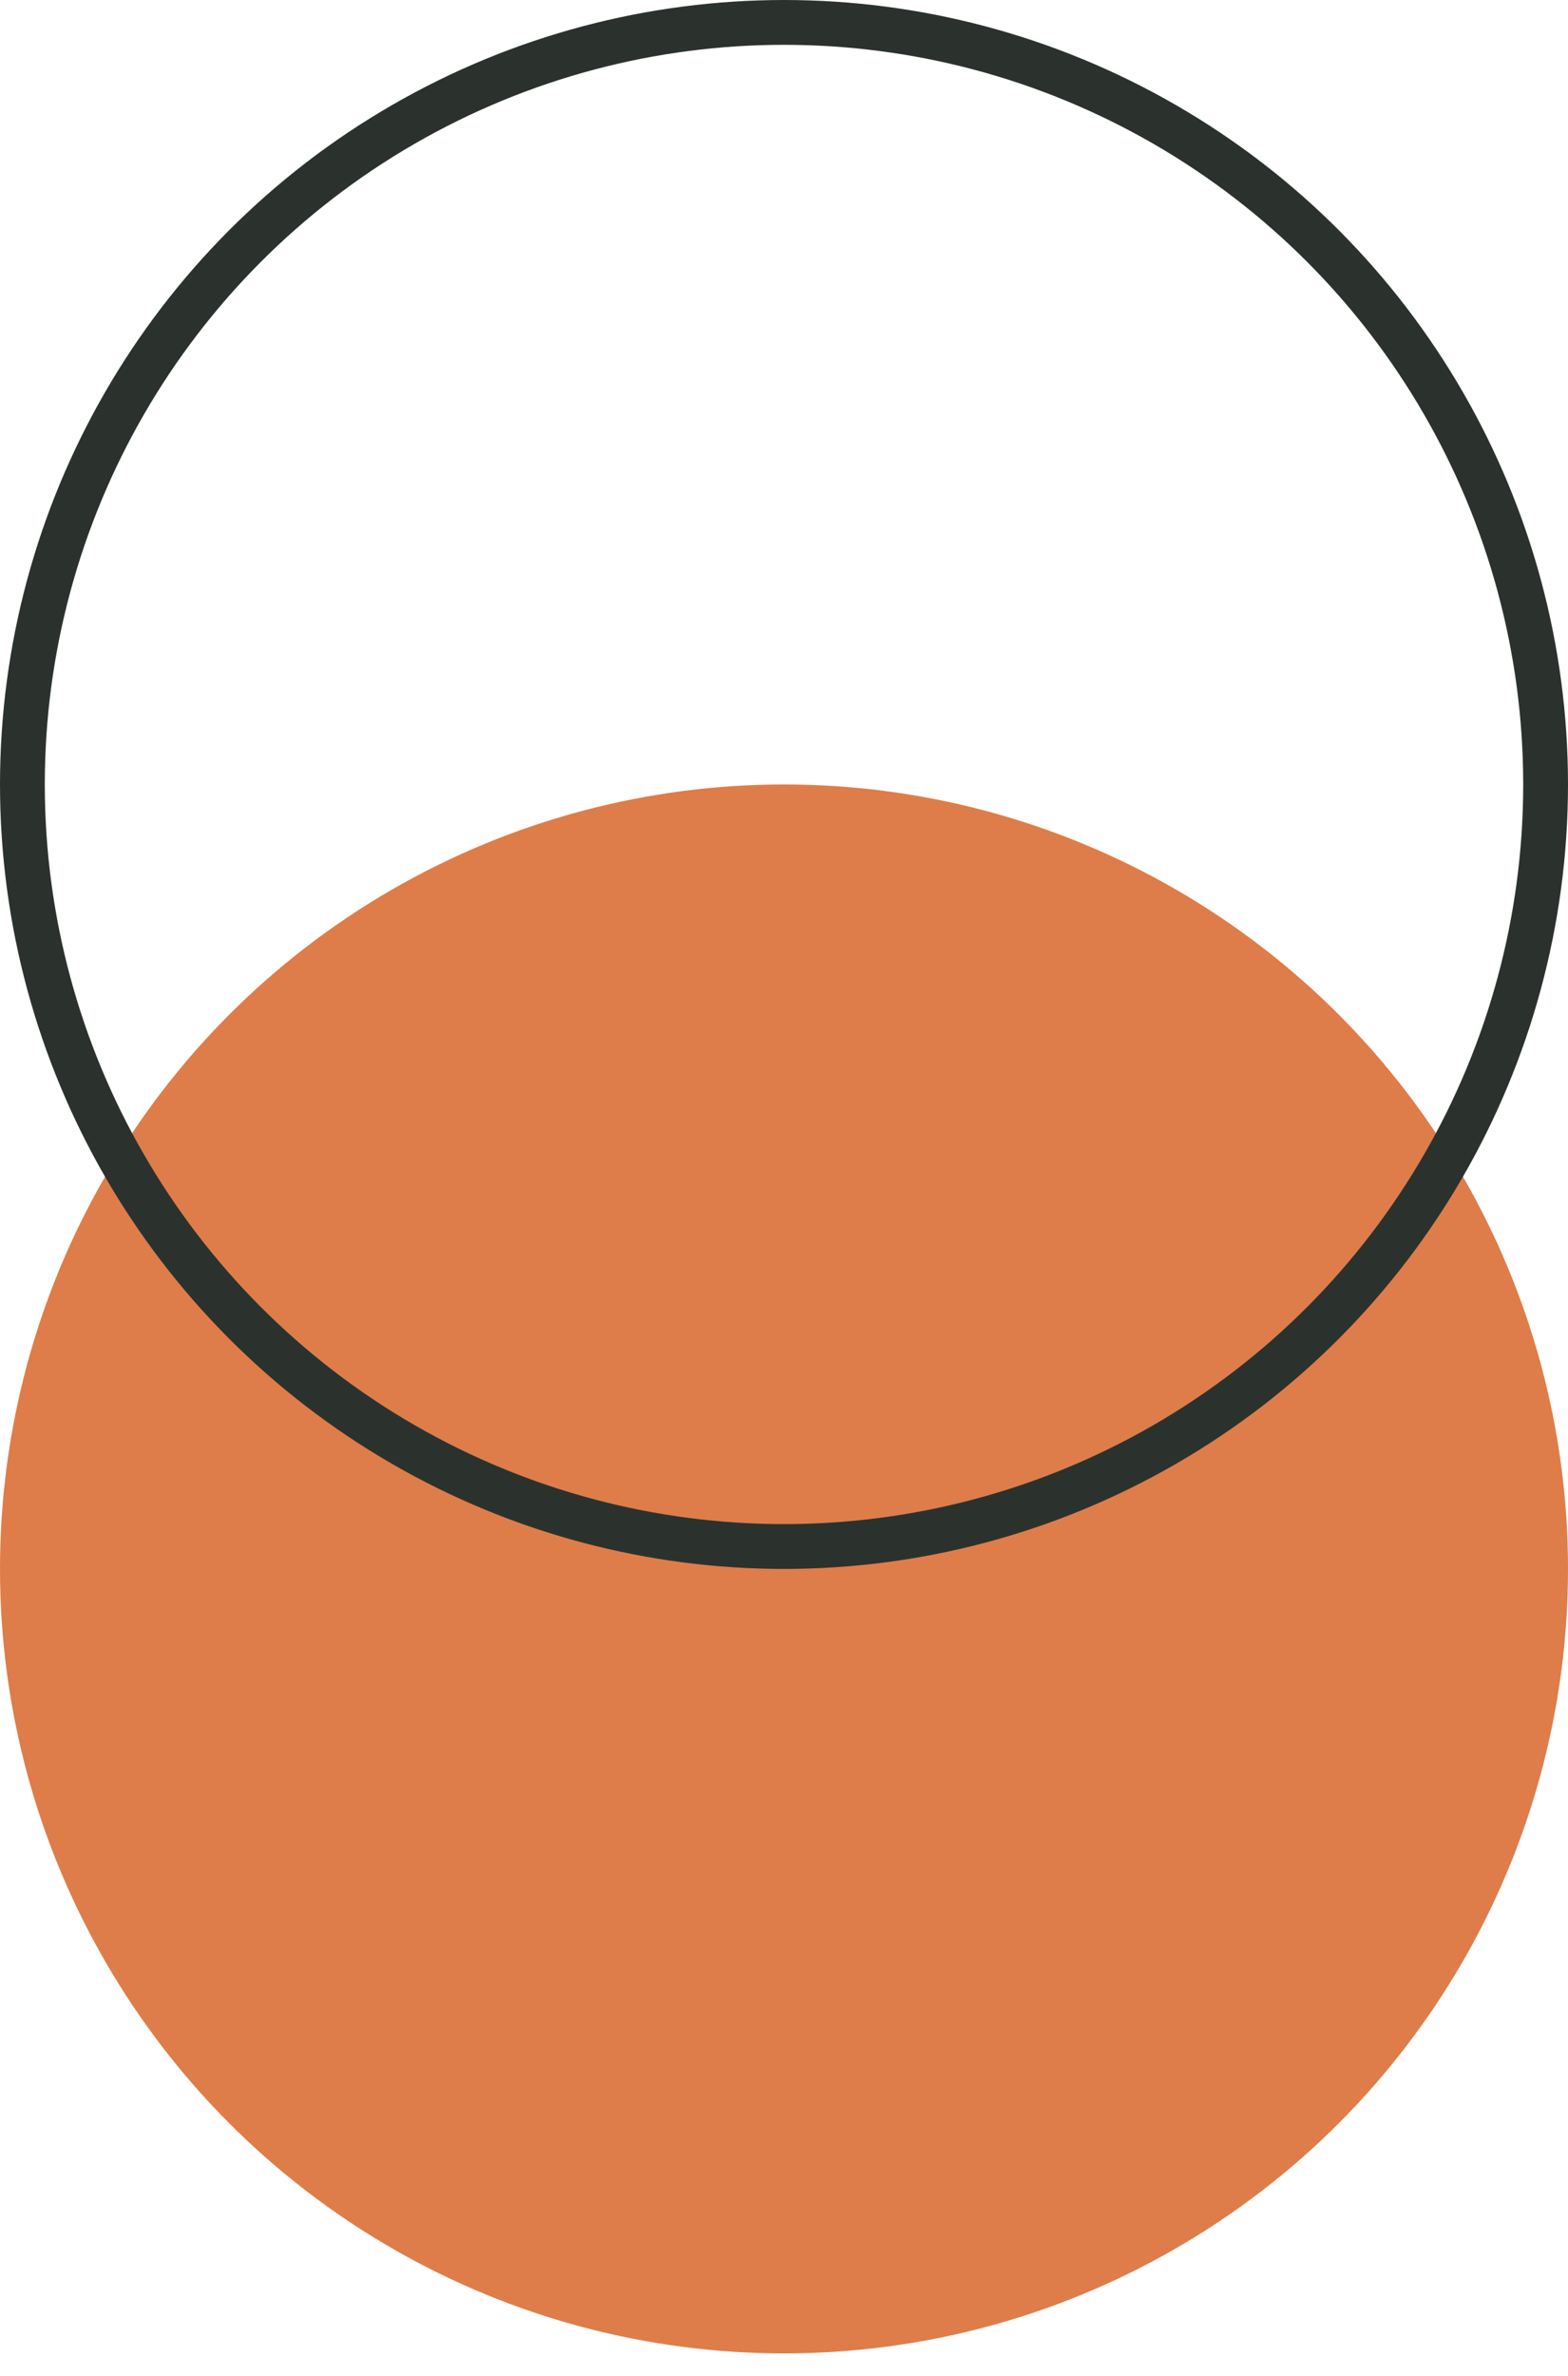
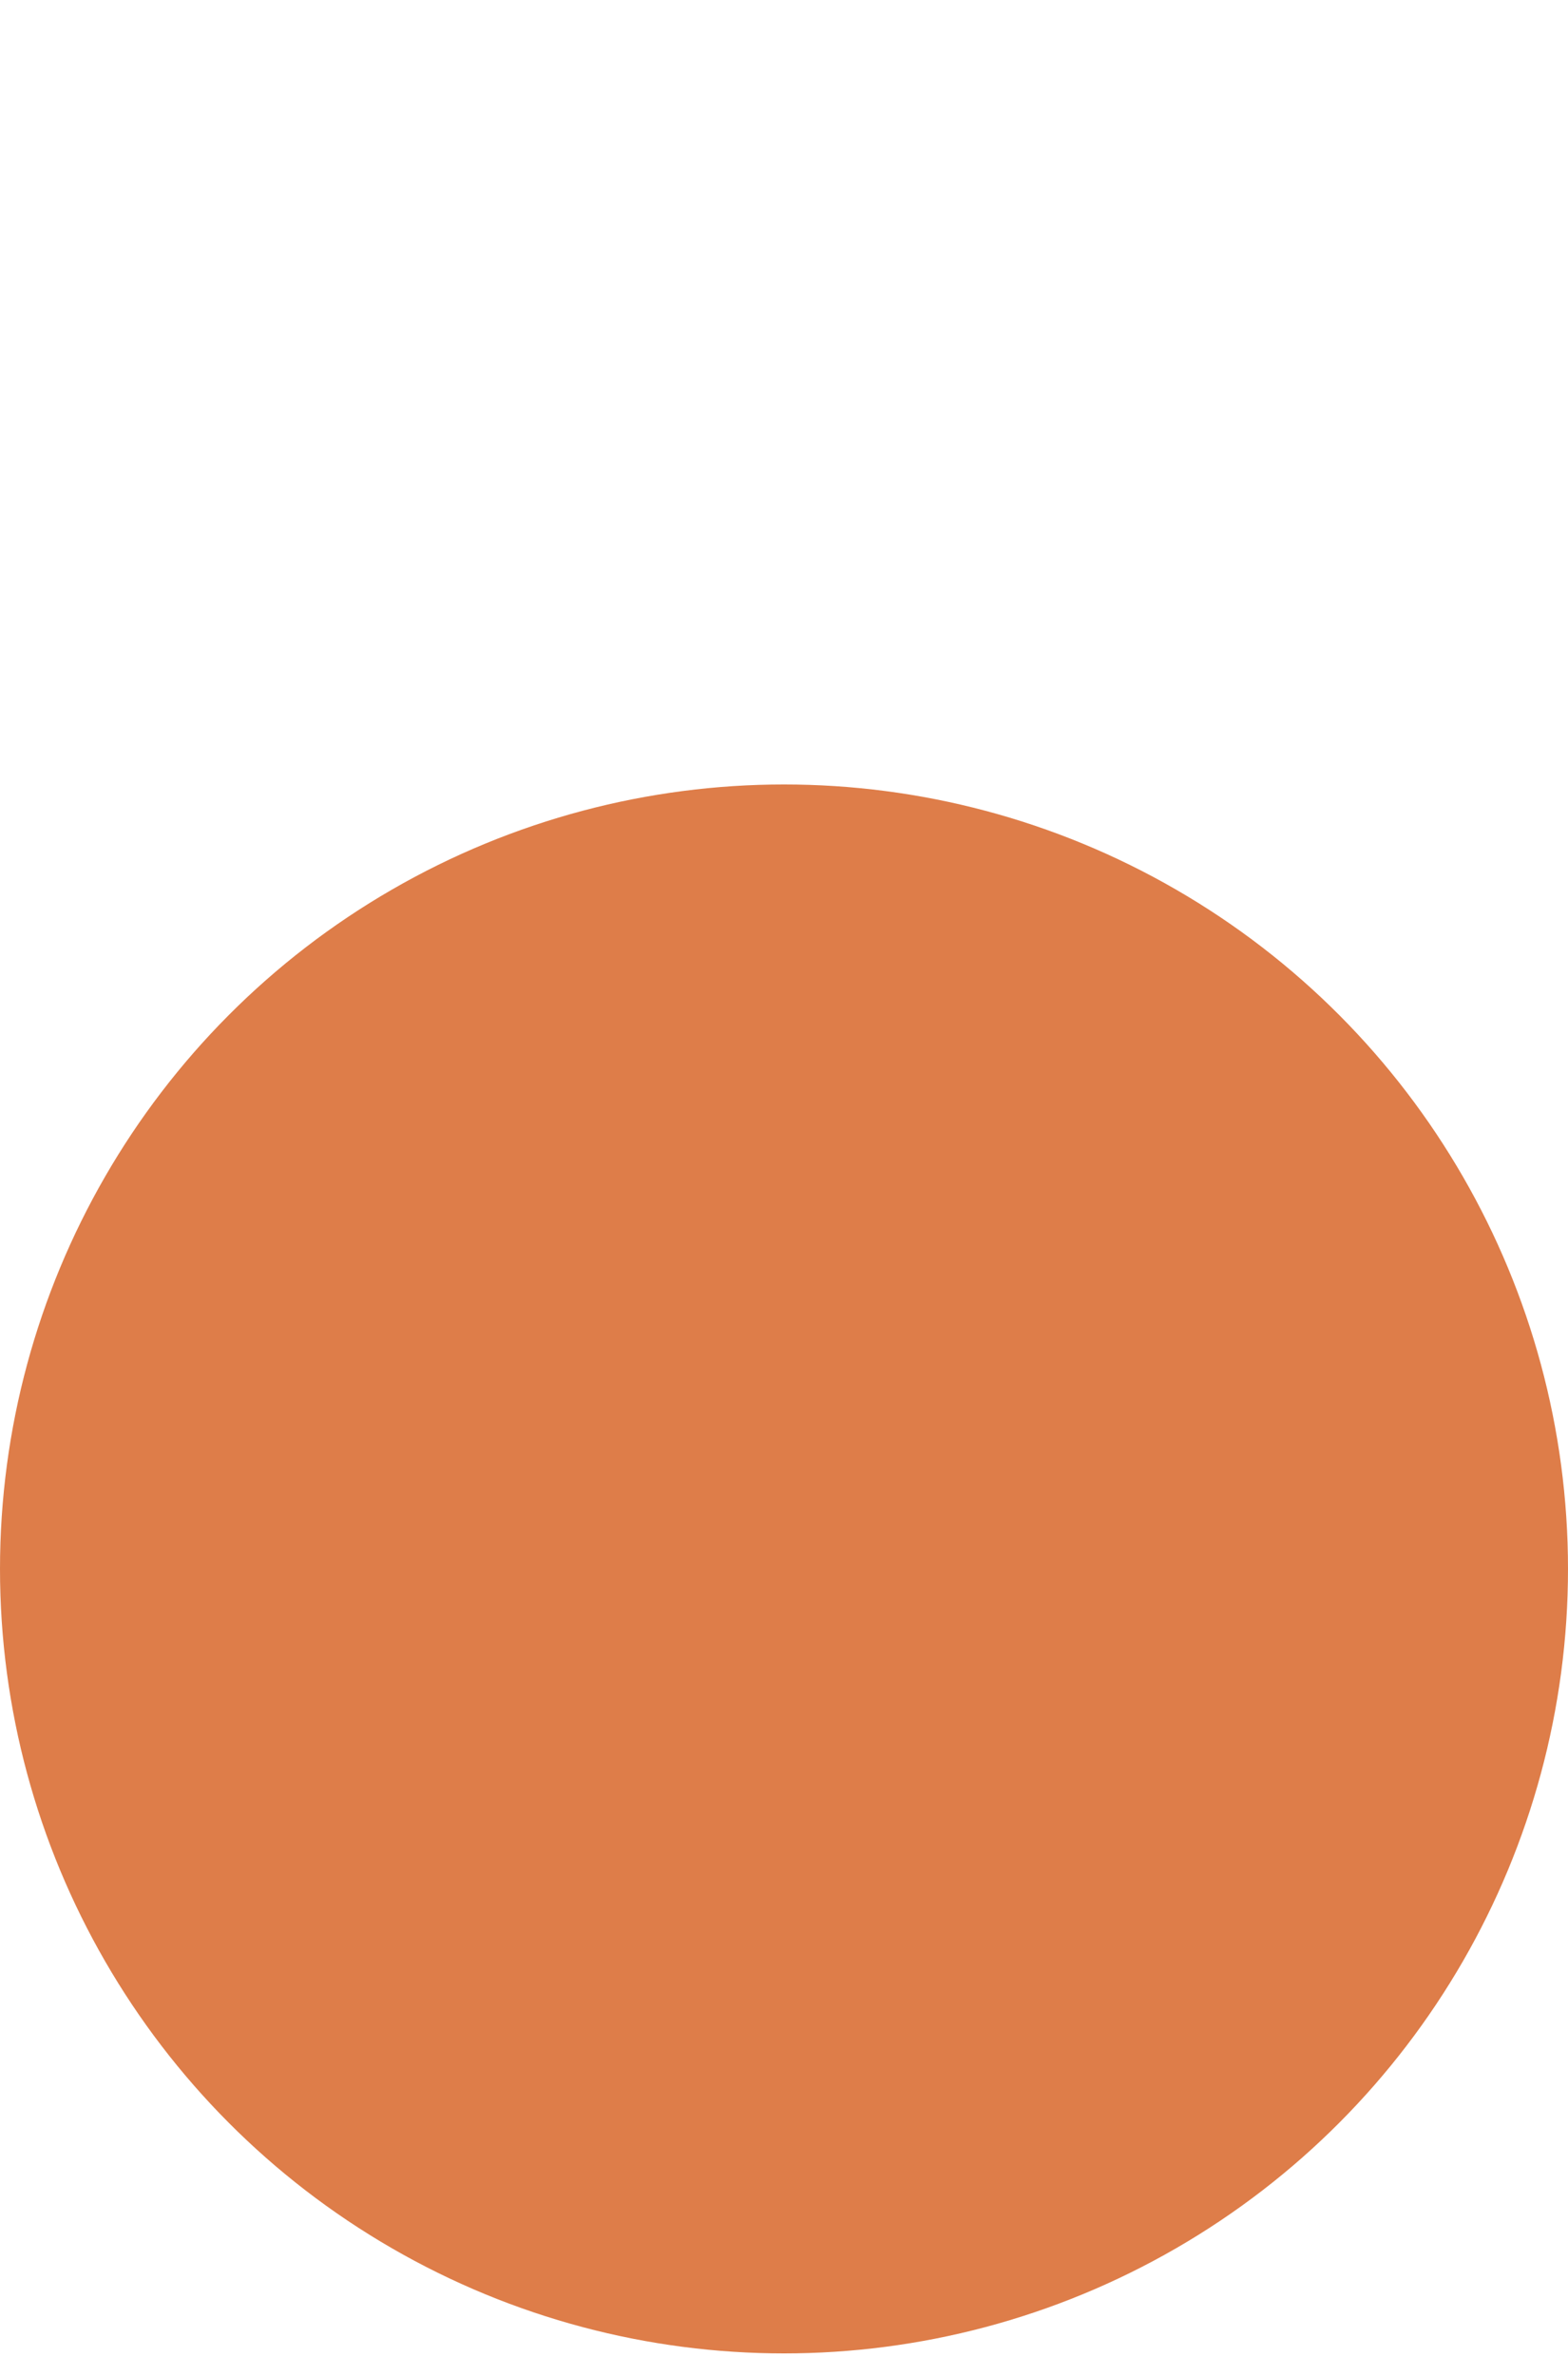
<svg xmlns="http://www.w3.org/2000/svg" version="1.1" viewBox="0 0 35 53" height="53px" width="35px">
  <title>Group 6</title>
  <g fill-rule="evenodd" fill="none" stroke-width="1" stroke="none" id="Page-1">
    <g transform="translate(-1300, -2312)" id="Artboard">
      <g transform="translate(1300, 2312)" id="Group-6">
        <circle r="17.5" cy="35" cx="17.5" fill="#DE7D49" id="Oval" />
-         <circle r="17" cy="17.5" cx="17.5" stroke="#2B322E" id="Oval" />
      </g>
    </g>
  </g>
</svg>